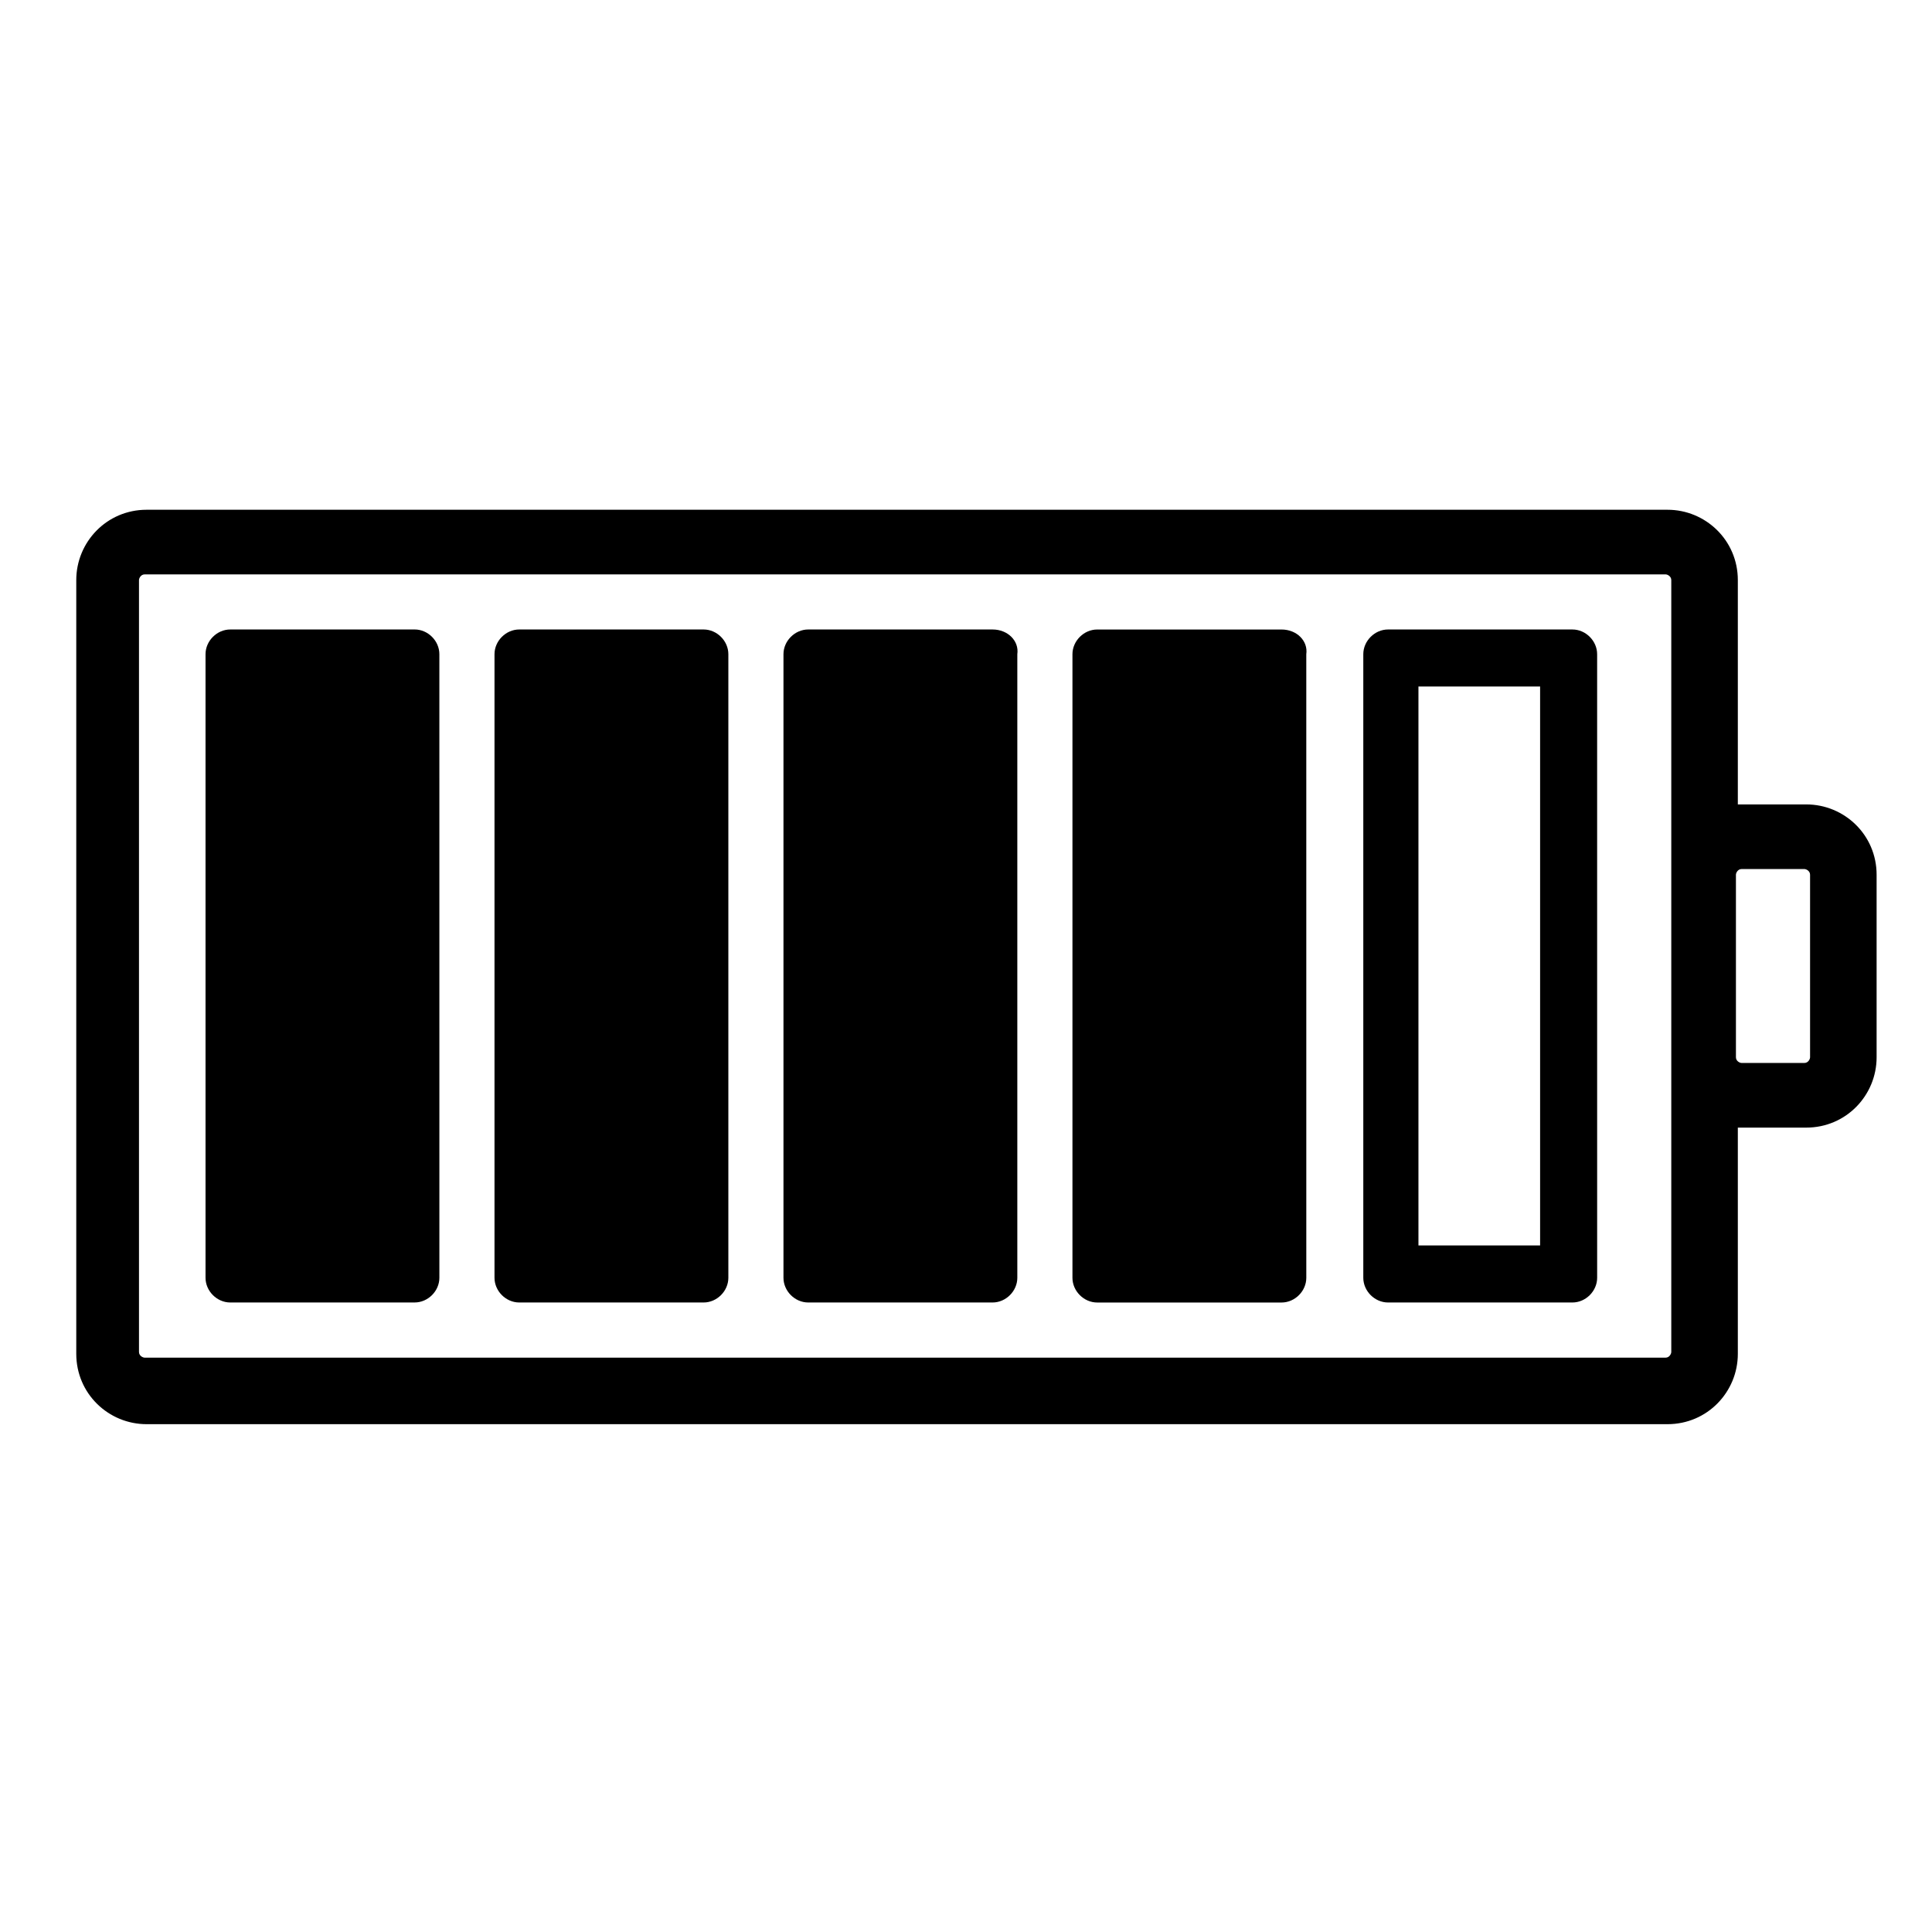
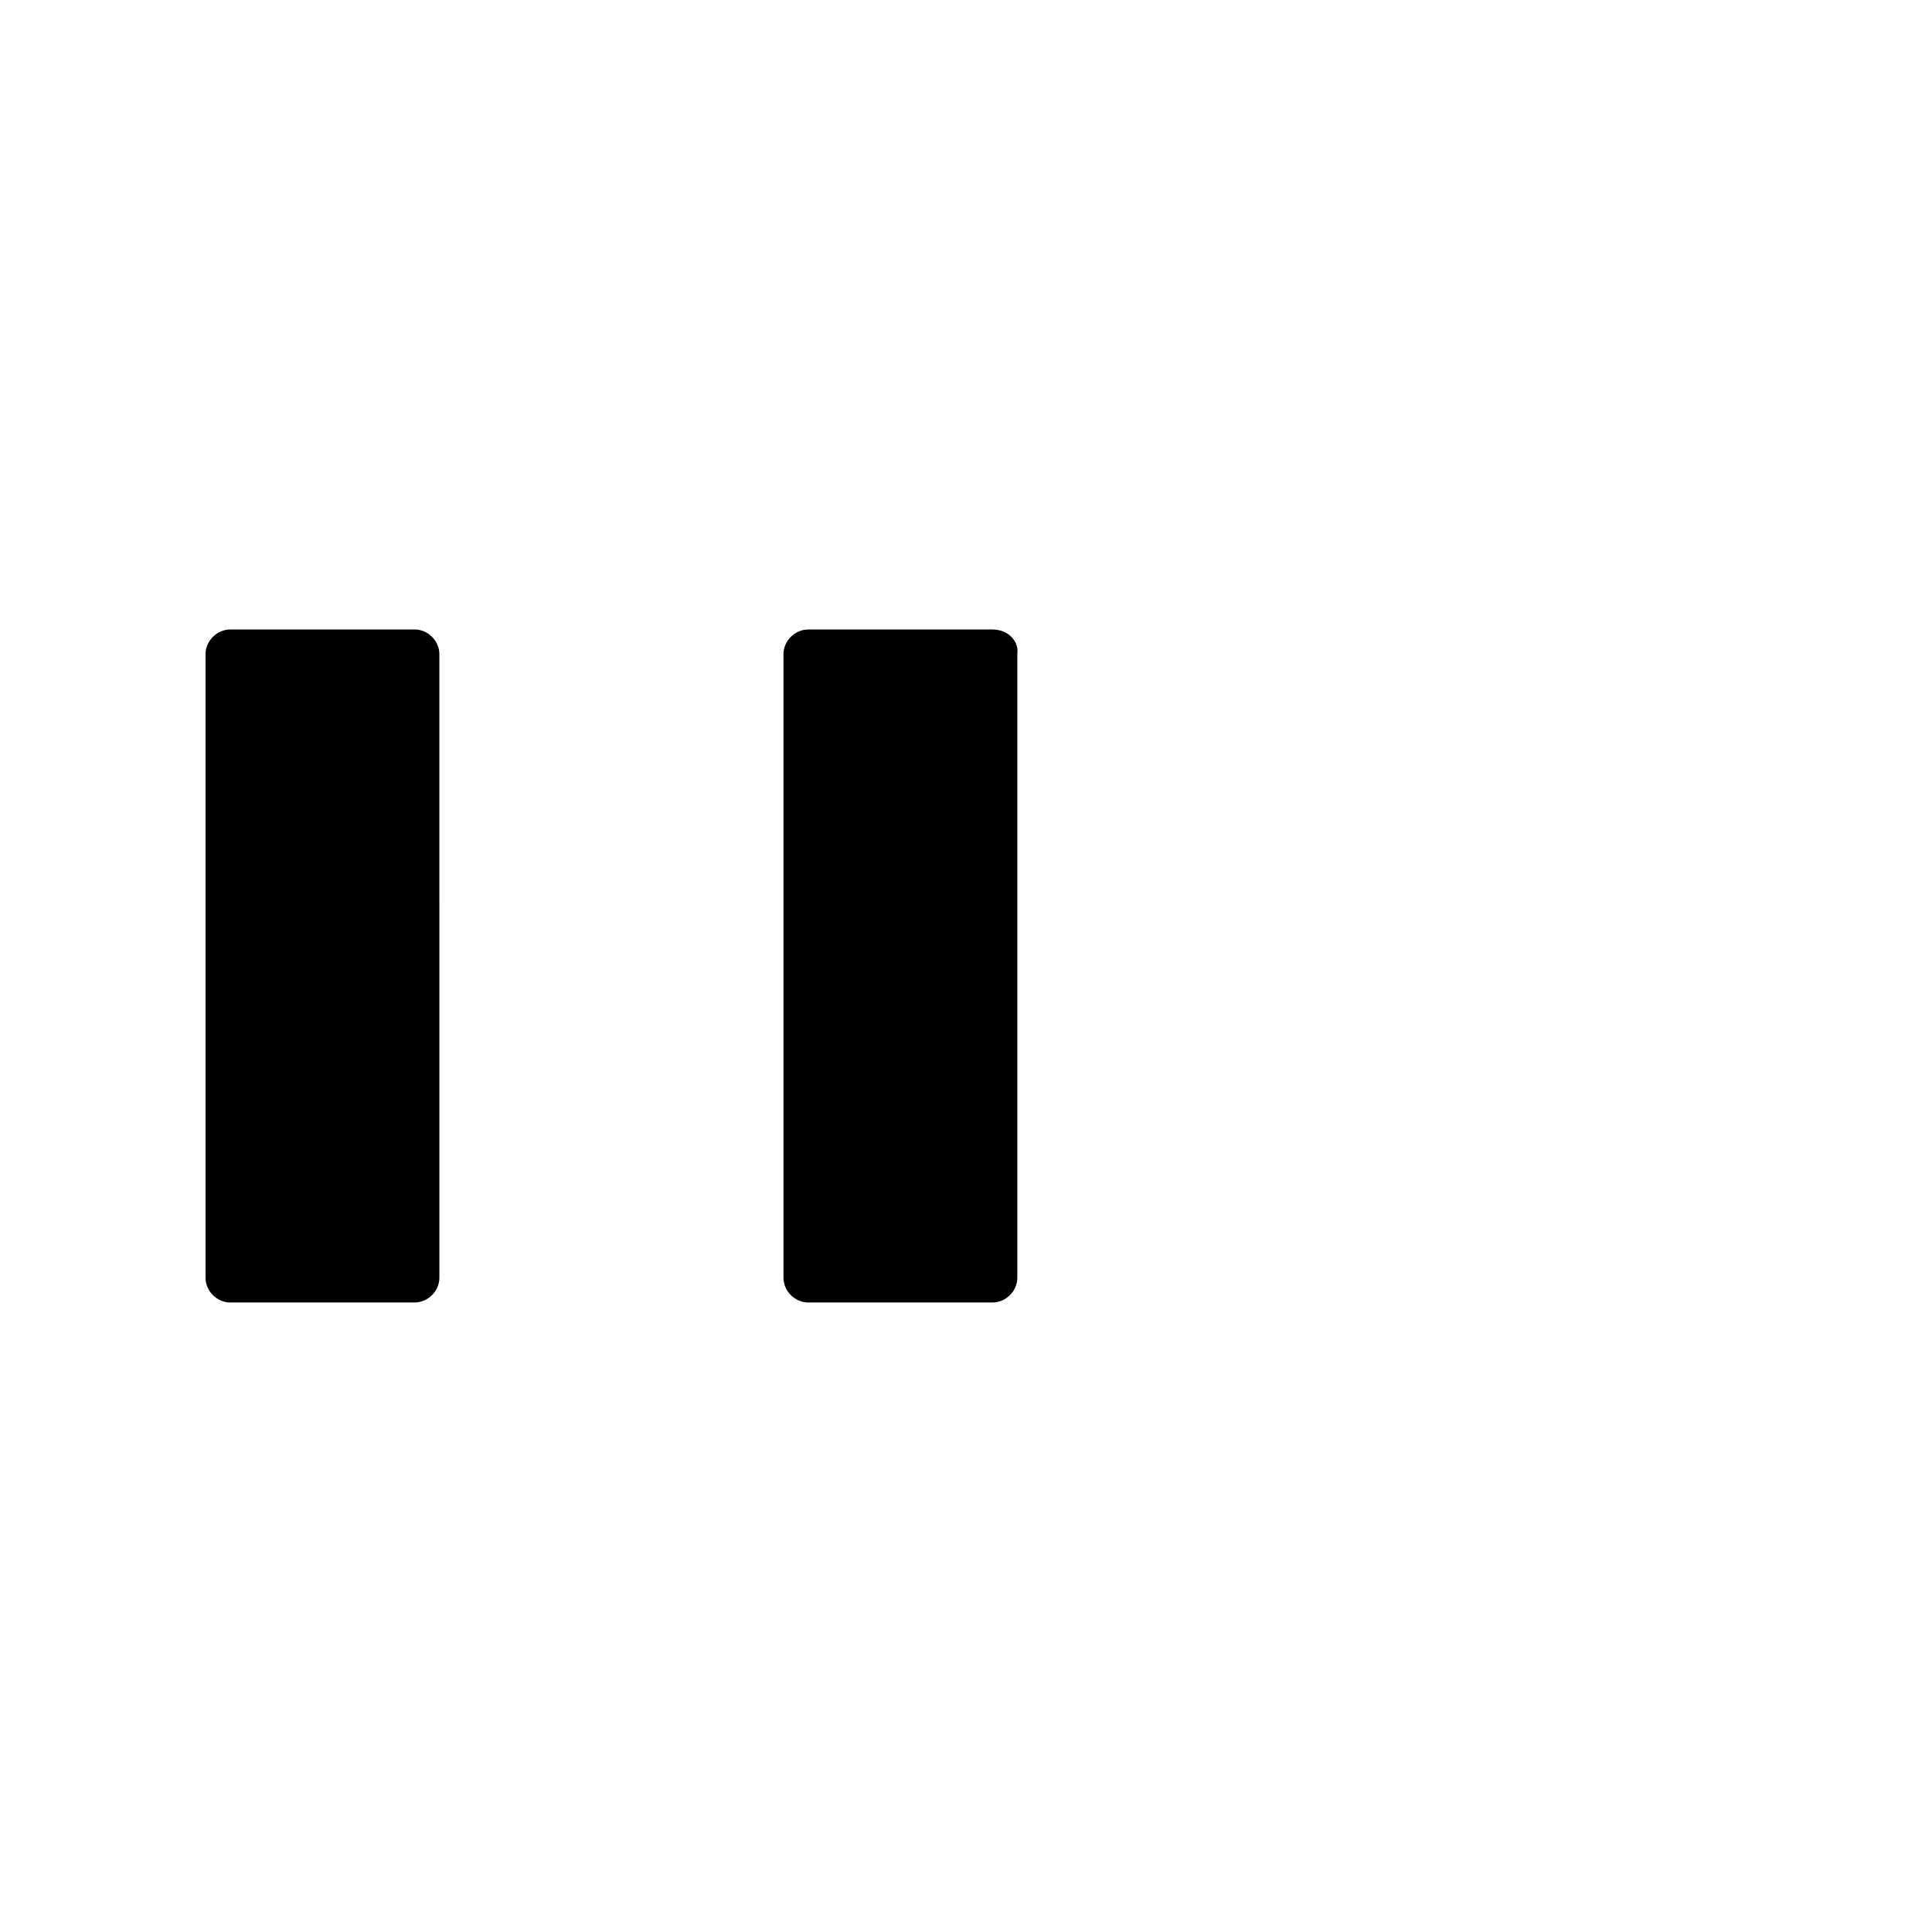
<svg xmlns="http://www.w3.org/2000/svg" fill="#000000" width="800px" height="800px" version="1.1" viewBox="144 144 512 512">
  <g>
-     <path d="m622.68 357.18h-16.625-1.512v-59.449c0-10.578-8.566-18.641-18.641-18.641h-403.05c-10.578 0-18.641 8.566-18.641 18.641v205.05c0 10.578 8.566 18.641 18.641 18.641h403.05c10.578 0 18.641-8.566 18.641-18.641v-59.953h1.512 16.625c10.578 0 18.641-8.566 18.641-18.641v-48.367c0-10.582-8.566-18.641-18.641-18.641zm-35.773 18.641v126.46c0 0.504-0.504 1.512-1.512 1.512h-403.05c-0.504 0-1.512-0.504-1.512-1.512v-204.55c0-0.504 0.504-1.512 1.512-1.512h403.05c0.504 0 1.512 0.504 1.512 1.512zm36.781 48.363c0 0.504-0.504 1.512-1.512 1.512h-16.625c-0.504 0-1.512-0.504-1.512-1.512v-48.367c0-0.504 0.504-1.512 1.512-1.512h16.625c0.504 0 1.512 0.504 1.512 1.512z" />
    <path d="m253.89 310.82h-48.871c-3.527 0-6.551 3.023-6.551 6.551v165.25c0 3.527 3.023 6.551 6.551 6.551l48.871-0.004c3.527 0 6.551-3.023 6.551-6.551l-0.004-165.25c0-3.527-3.019-6.551-6.547-6.551z" />
-     <path d="m330.47 310.82h-48.871c-3.527 0-6.551 3.023-6.551 6.551v165.25c0 3.527 3.023 6.551 6.551 6.551h48.871c3.527 0 6.551-3.023 6.551-6.551v-165.25c0-3.527-3.023-6.551-6.551-6.551z" />
    <path d="m407.05 310.82h-48.871c-3.527 0-6.551 3.023-6.551 6.551v165.25c0 3.527 3.023 6.551 6.551 6.551h48.871c3.527 0 6.551-3.023 6.551-6.551v-165.25c0.504-3.527-2.519-6.551-6.551-6.551z" />
-     <path d="m435.77 318.38h47.359v163.74h-47.359z" />
-     <path d="m475.57 325.94v148.62h-32.242l-0.004-148.62h32.246m8.062-15.113h-48.871c-3.527 0-6.551 3.023-6.551 6.551v165.25c0 3.527 3.023 6.551 6.551 6.551h48.871c3.527 0 6.551-3.023 6.551-6.551l-0.004-165.25c0.504-3.527-2.519-6.551-6.547-6.551z" />
-     <path d="m560.71 310.82h-48.871c-3.527 0-6.551 3.023-6.551 6.551v165.25c0 3.527 3.023 6.551 6.551 6.551h48.871c3.527 0 6.551-3.023 6.551-6.551l-0.004-165.25c0-3.527-3.019-6.551-6.547-6.551zm-8.566 163.23h-32.242v-148.12h32.242z" />
  </g>
</svg>